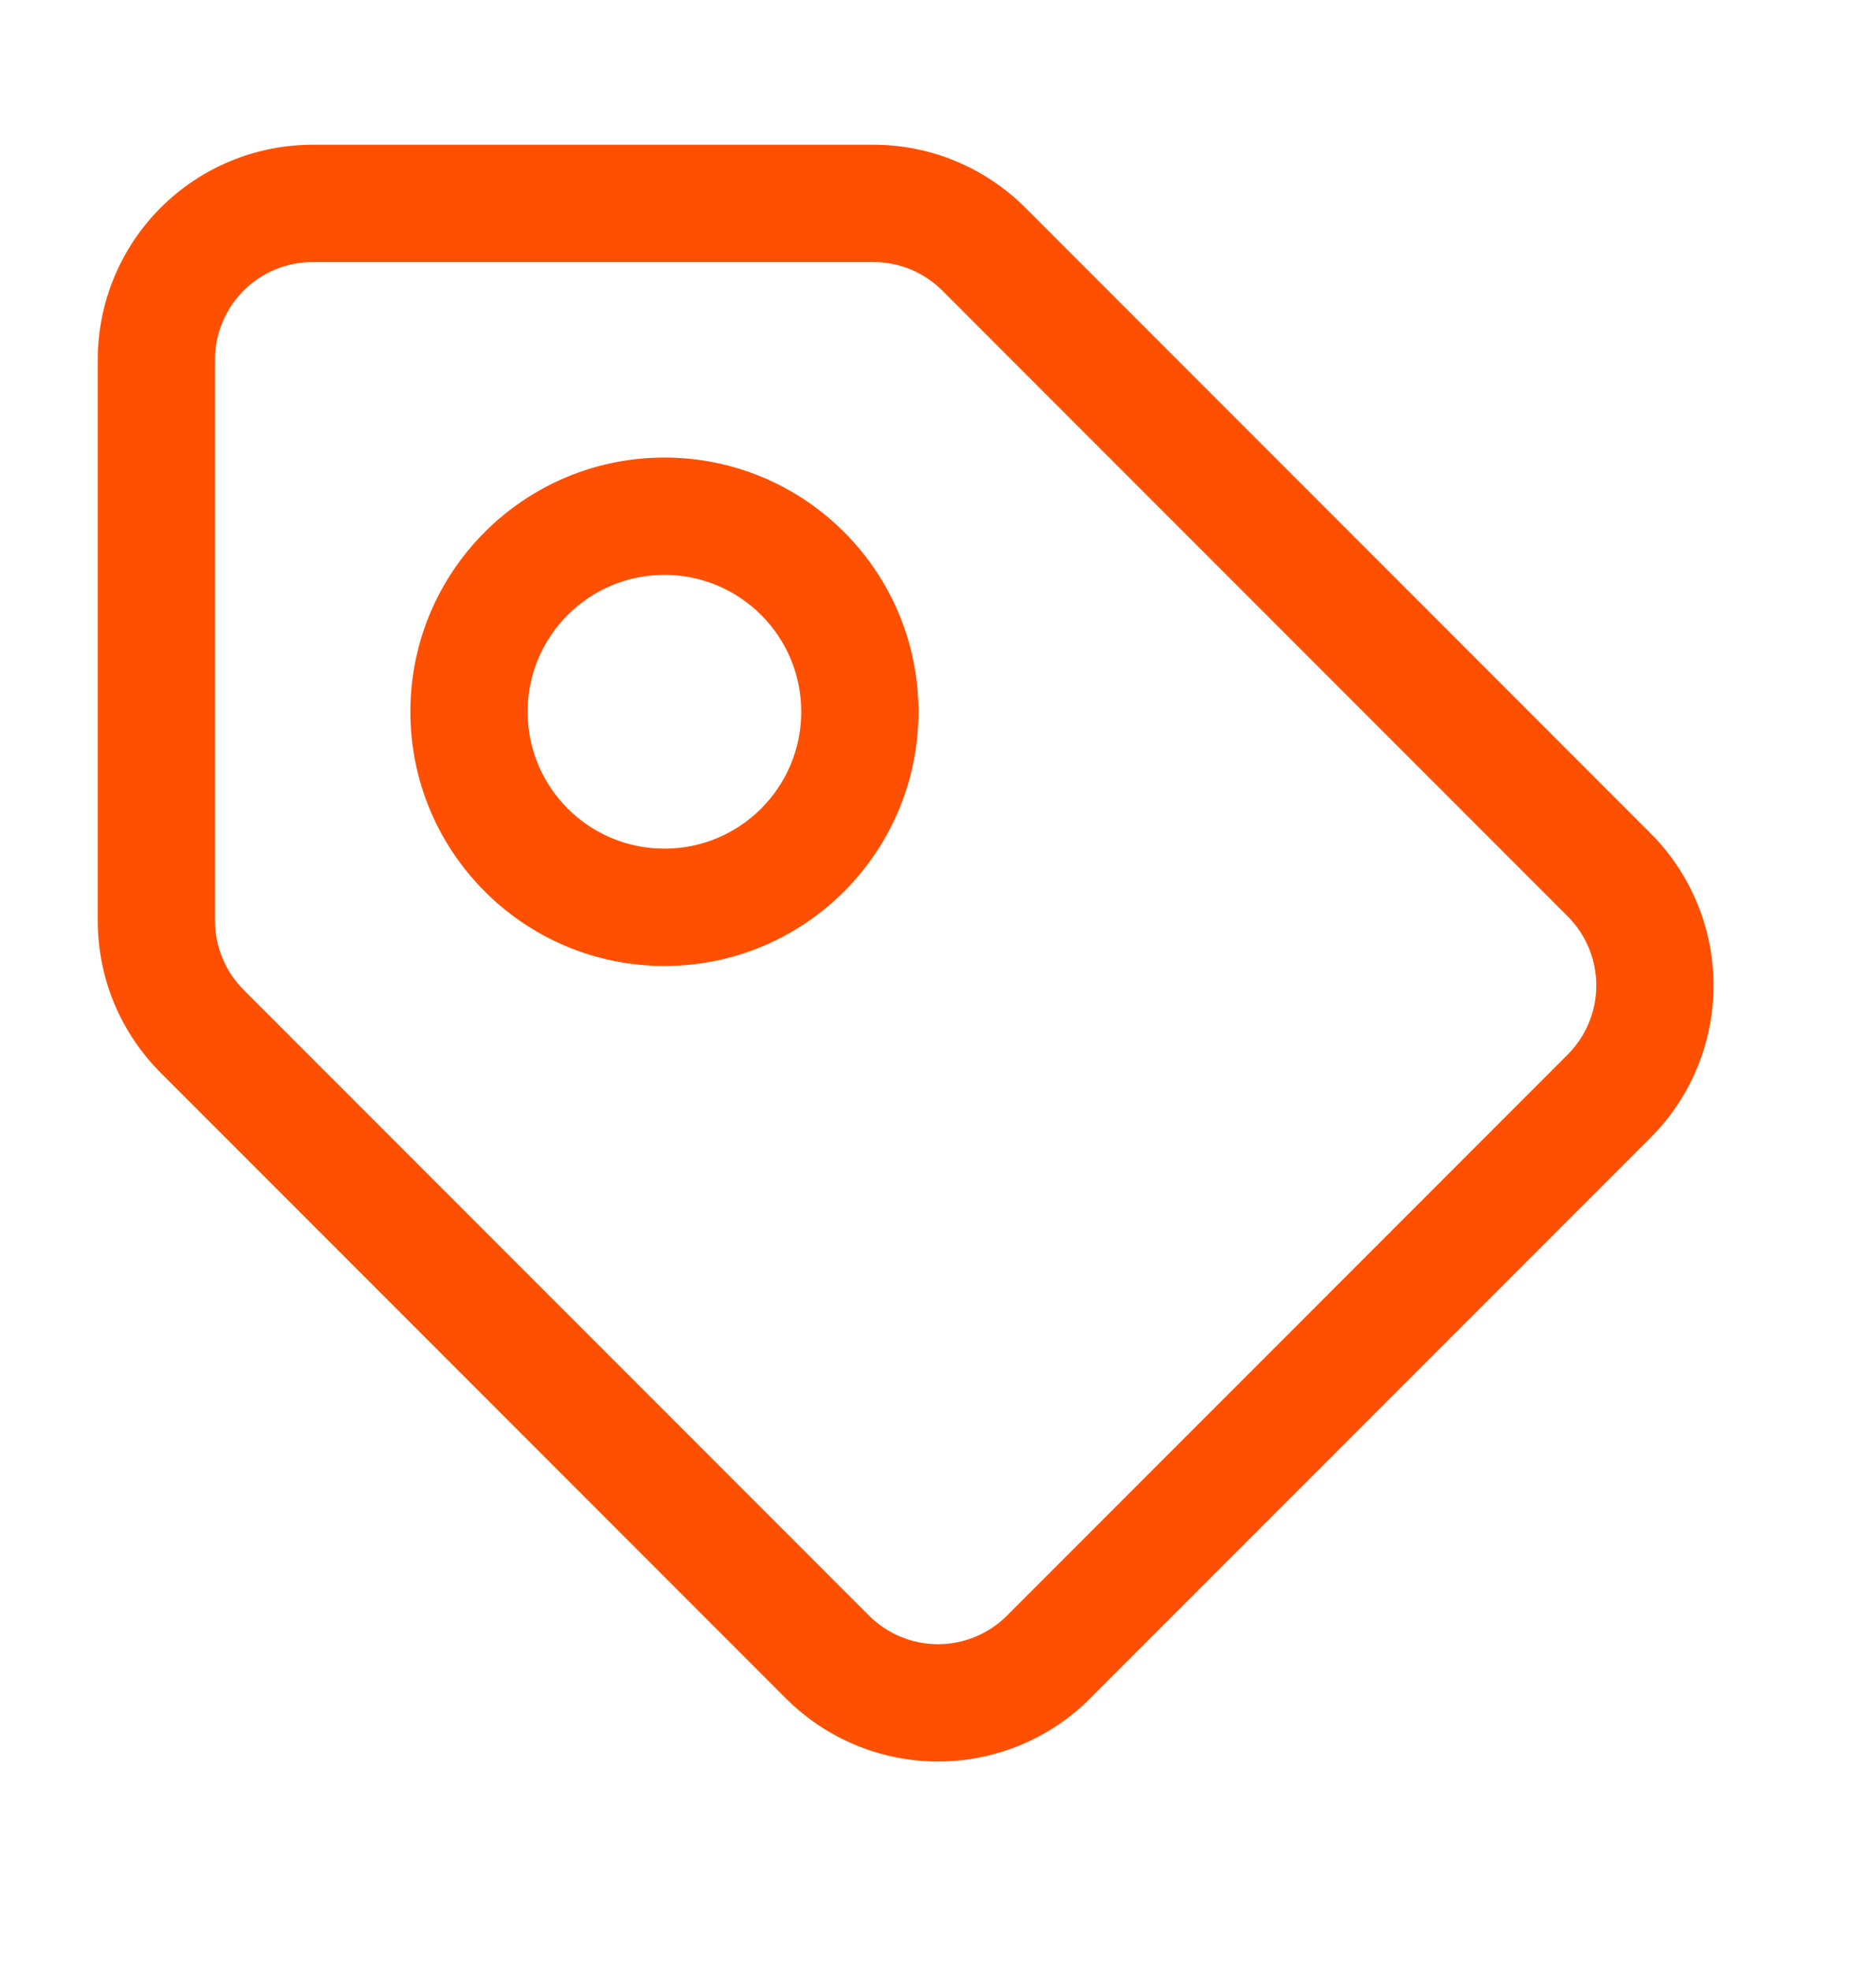
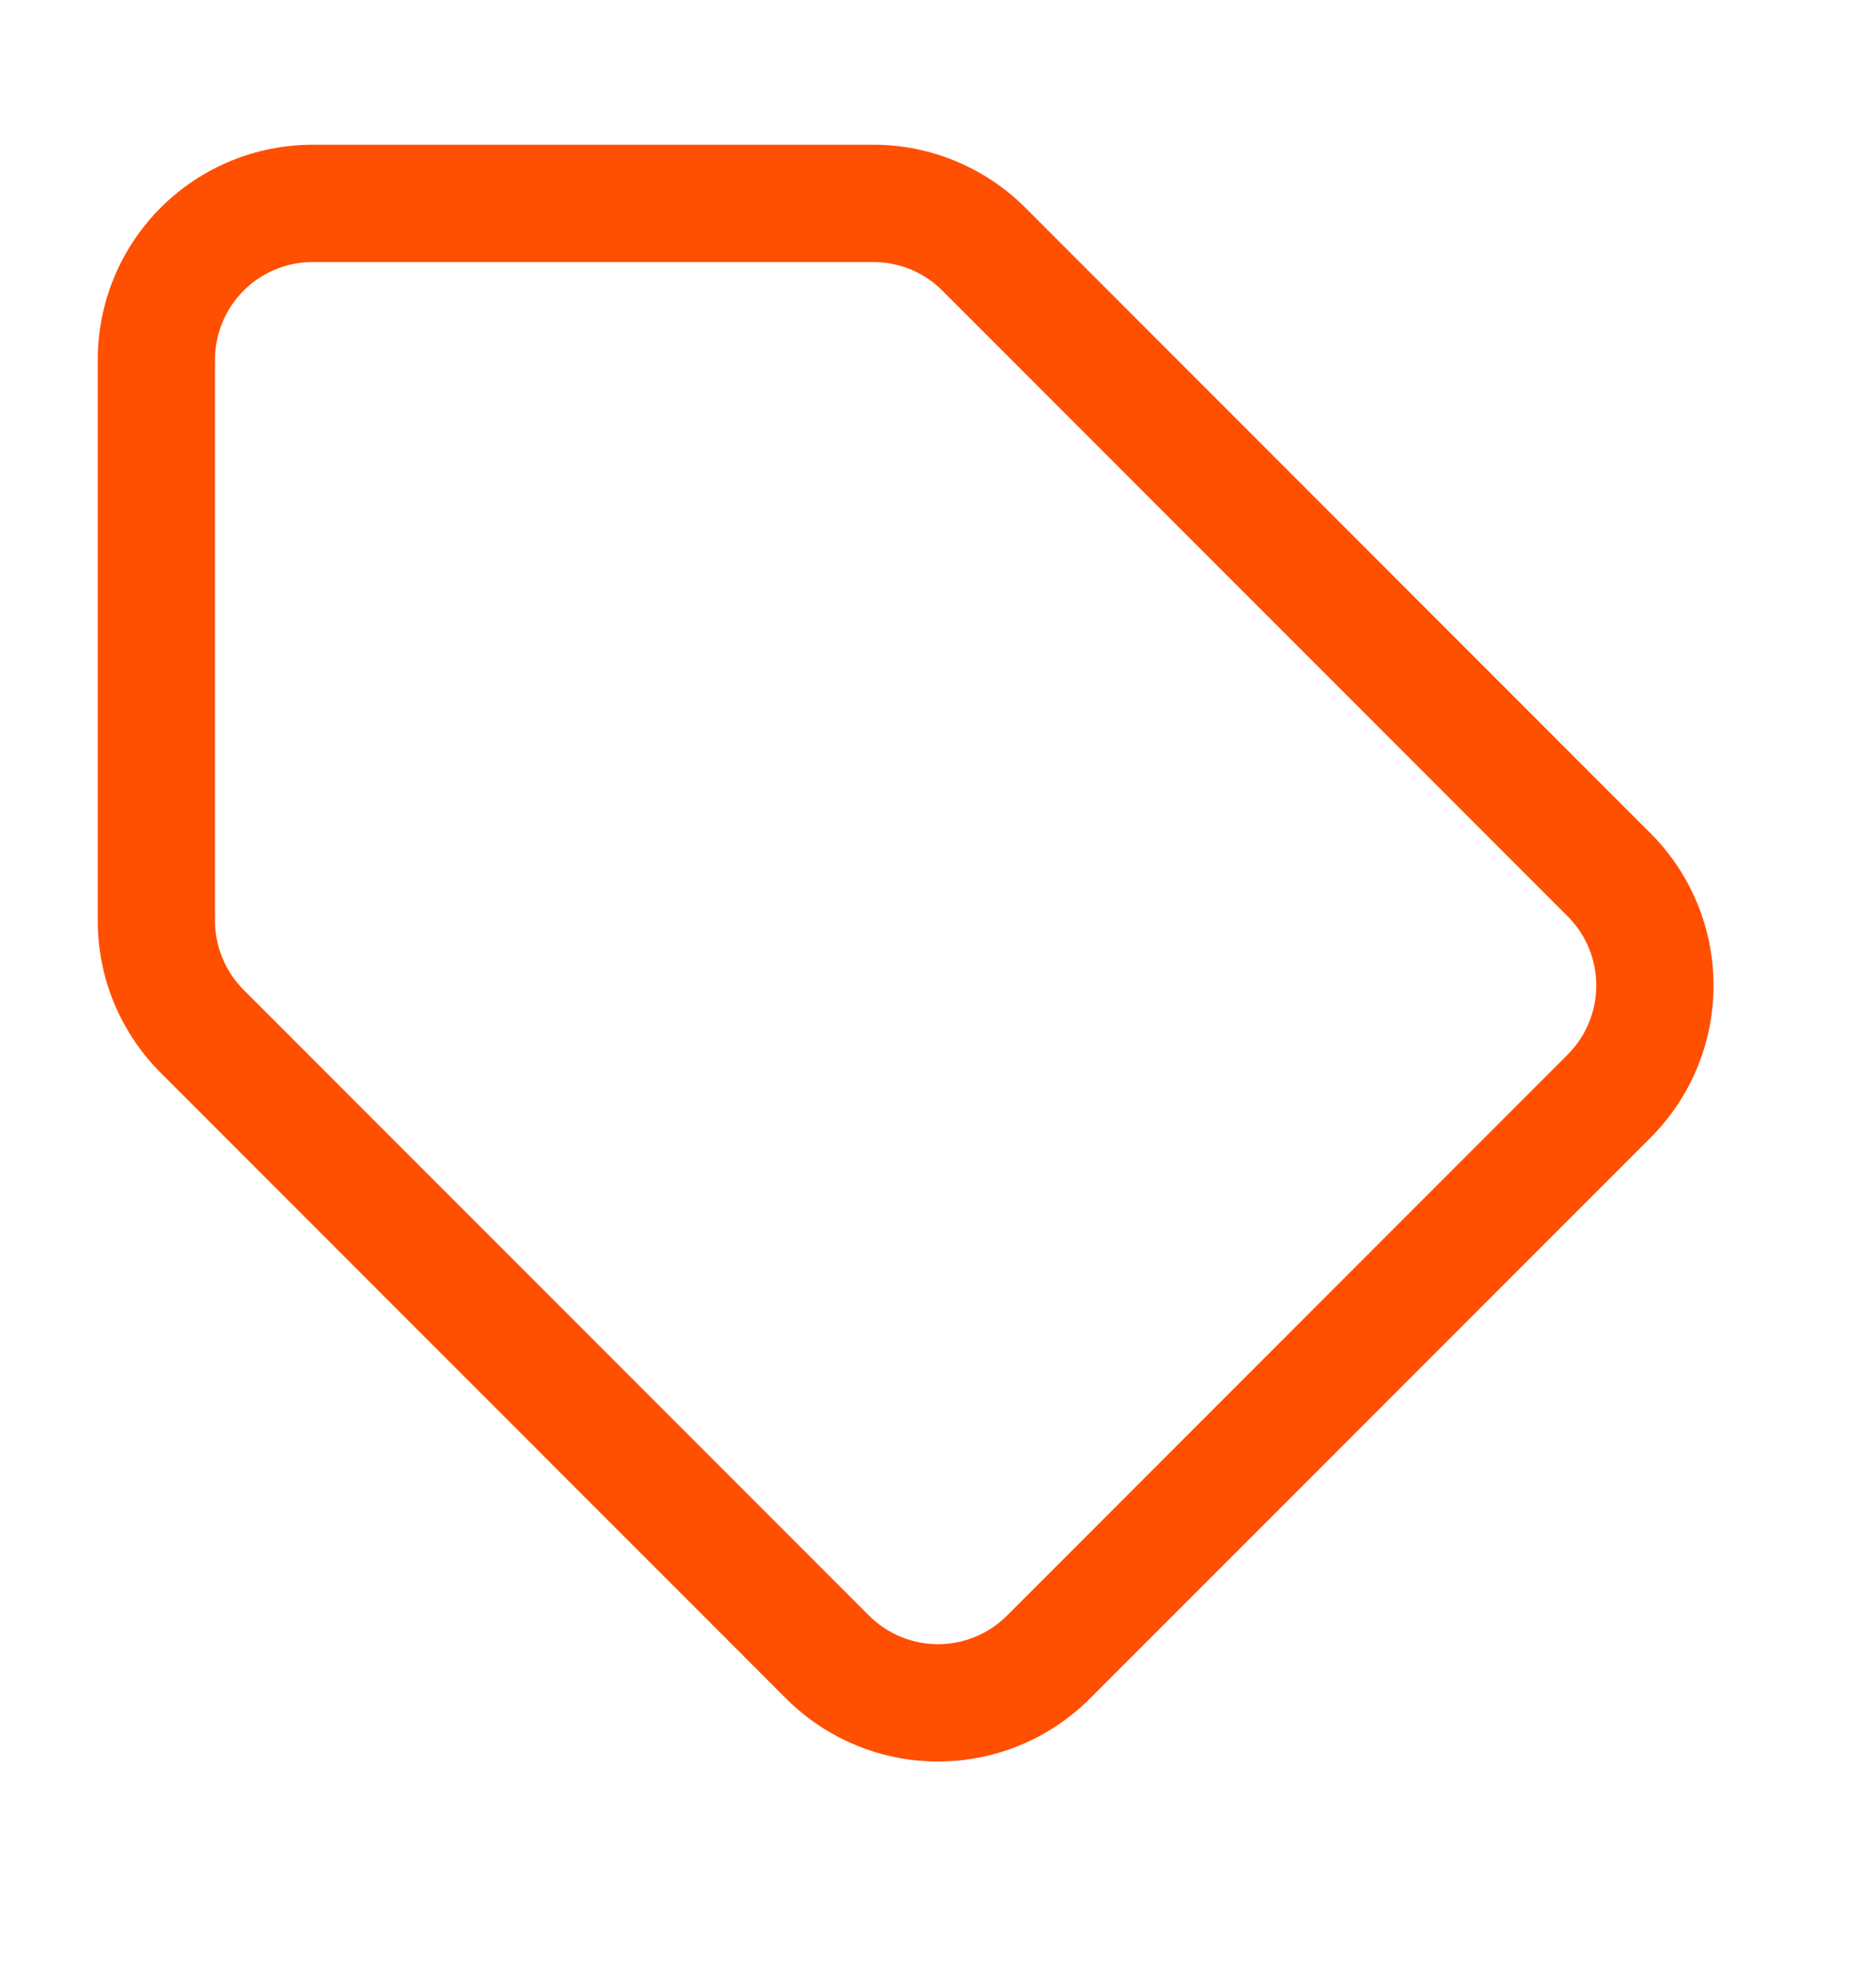
<svg xmlns="http://www.w3.org/2000/svg" width="20" height="21" viewBox="0 0 20 21" fill="none">
-   <path fill-rule="evenodd" clip-rule="evenodd" d="M9.308 1.542C9.611 1.541 9.91 1.601 10.189 1.717C10.468 1.833 10.722 2.003 10.935 2.217C10.934 2.217 10.935 2.217 10.935 2.217L17.602 8.884C18.029 9.314 18.268 9.895 18.268 10.5C18.268 11.105 18.029 11.686 17.602 12.116L17.601 12.117L11.617 18.1L11.616 18.102C11.187 18.528 10.606 18.768 10 18.768C9.395 18.768 8.814 18.528 8.385 18.102L8.383 18.1L1.718 11.435C1.718 11.435 1.718 11.435 1.718 11.435C1.504 11.222 1.333 10.968 1.217 10.689C1.101 10.41 1.042 10.11 1.042 9.808C1.042 9.808 1.042 9.808 1.042 9.808V3.833C1.042 3.226 1.283 2.643 1.713 2.213C2.143 1.783 2.726 1.542 3.334 1.542H9.308ZM9.308 1.542C9.308 1.542 9.308 1.542 9.308 1.542V1.542ZM9.71 2.871C9.583 2.819 9.447 2.792 9.309 2.792L3.334 2.792C3.057 2.792 2.792 2.901 2.597 3.097C2.402 3.292 2.292 3.557 2.292 3.833V9.808C2.292 9.946 2.319 10.082 2.372 10.209C2.424 10.336 2.502 10.451 2.599 10.548L2.601 10.55L9.266 17.215C9.266 17.215 9.266 17.215 9.266 17.215C9.461 17.409 9.725 17.518 10 17.518C10.275 17.518 10.539 17.409 10.734 17.215C10.734 17.216 10.734 17.215 10.734 17.215L16.715 11.234C16.715 11.235 16.716 11.234 16.715 11.234C16.909 11.039 17.018 10.775 17.018 10.5C17.018 10.225 16.91 9.961 16.716 9.766C16.716 9.766 16.716 9.766 16.716 9.766L10.05 3.1L10.049 3.099C9.952 3.001 9.837 2.924 9.71 2.871Z" fill="#FF4F00" />
-   <path fill-rule="evenodd" clip-rule="evenodd" d="M7.083 6.125C6.278 6.125 5.625 6.778 5.625 7.583C5.625 8.389 6.278 9.042 7.083 9.042C7.889 9.042 8.542 8.389 8.542 7.583C8.542 6.778 7.889 6.125 7.083 6.125ZM4.375 7.583C4.375 6.088 5.588 4.875 7.083 4.875C8.579 4.875 9.792 6.088 9.792 7.583C9.792 9.079 8.579 10.292 7.083 10.292C5.588 10.292 4.375 9.079 4.375 7.583Z" fill="#FF4F00" />
+   <path fill-rule="evenodd" clip-rule="evenodd" d="M9.308 1.542C9.611 1.541 9.91 1.601 10.189 1.717C10.468 1.833 10.722 2.003 10.935 2.217C10.934 2.217 10.935 2.217 10.935 2.217L17.602 8.884C18.029 9.314 18.268 9.895 18.268 10.5C18.268 11.105 18.029 11.686 17.602 12.116L17.601 12.117L11.617 18.1C11.187 18.528 10.606 18.768 10 18.768C9.395 18.768 8.814 18.528 8.385 18.102L8.383 18.1L1.718 11.435C1.718 11.435 1.718 11.435 1.718 11.435C1.504 11.222 1.333 10.968 1.217 10.689C1.101 10.41 1.042 10.11 1.042 9.808C1.042 9.808 1.042 9.808 1.042 9.808V3.833C1.042 3.226 1.283 2.643 1.713 2.213C2.143 1.783 2.726 1.542 3.334 1.542H9.308ZM9.308 1.542C9.308 1.542 9.308 1.542 9.308 1.542V1.542ZM9.71 2.871C9.583 2.819 9.447 2.792 9.309 2.792L3.334 2.792C3.057 2.792 2.792 2.901 2.597 3.097C2.402 3.292 2.292 3.557 2.292 3.833V9.808C2.292 9.946 2.319 10.082 2.372 10.209C2.424 10.336 2.502 10.451 2.599 10.548L2.601 10.55L9.266 17.215C9.266 17.215 9.266 17.215 9.266 17.215C9.461 17.409 9.725 17.518 10 17.518C10.275 17.518 10.539 17.409 10.734 17.215C10.734 17.216 10.734 17.215 10.734 17.215L16.715 11.234C16.715 11.235 16.716 11.234 16.715 11.234C16.909 11.039 17.018 10.775 17.018 10.5C17.018 10.225 16.91 9.961 16.716 9.766C16.716 9.766 16.716 9.766 16.716 9.766L10.05 3.1L10.049 3.099C9.952 3.001 9.837 2.924 9.71 2.871Z" fill="#FF4F00" />
</svg>